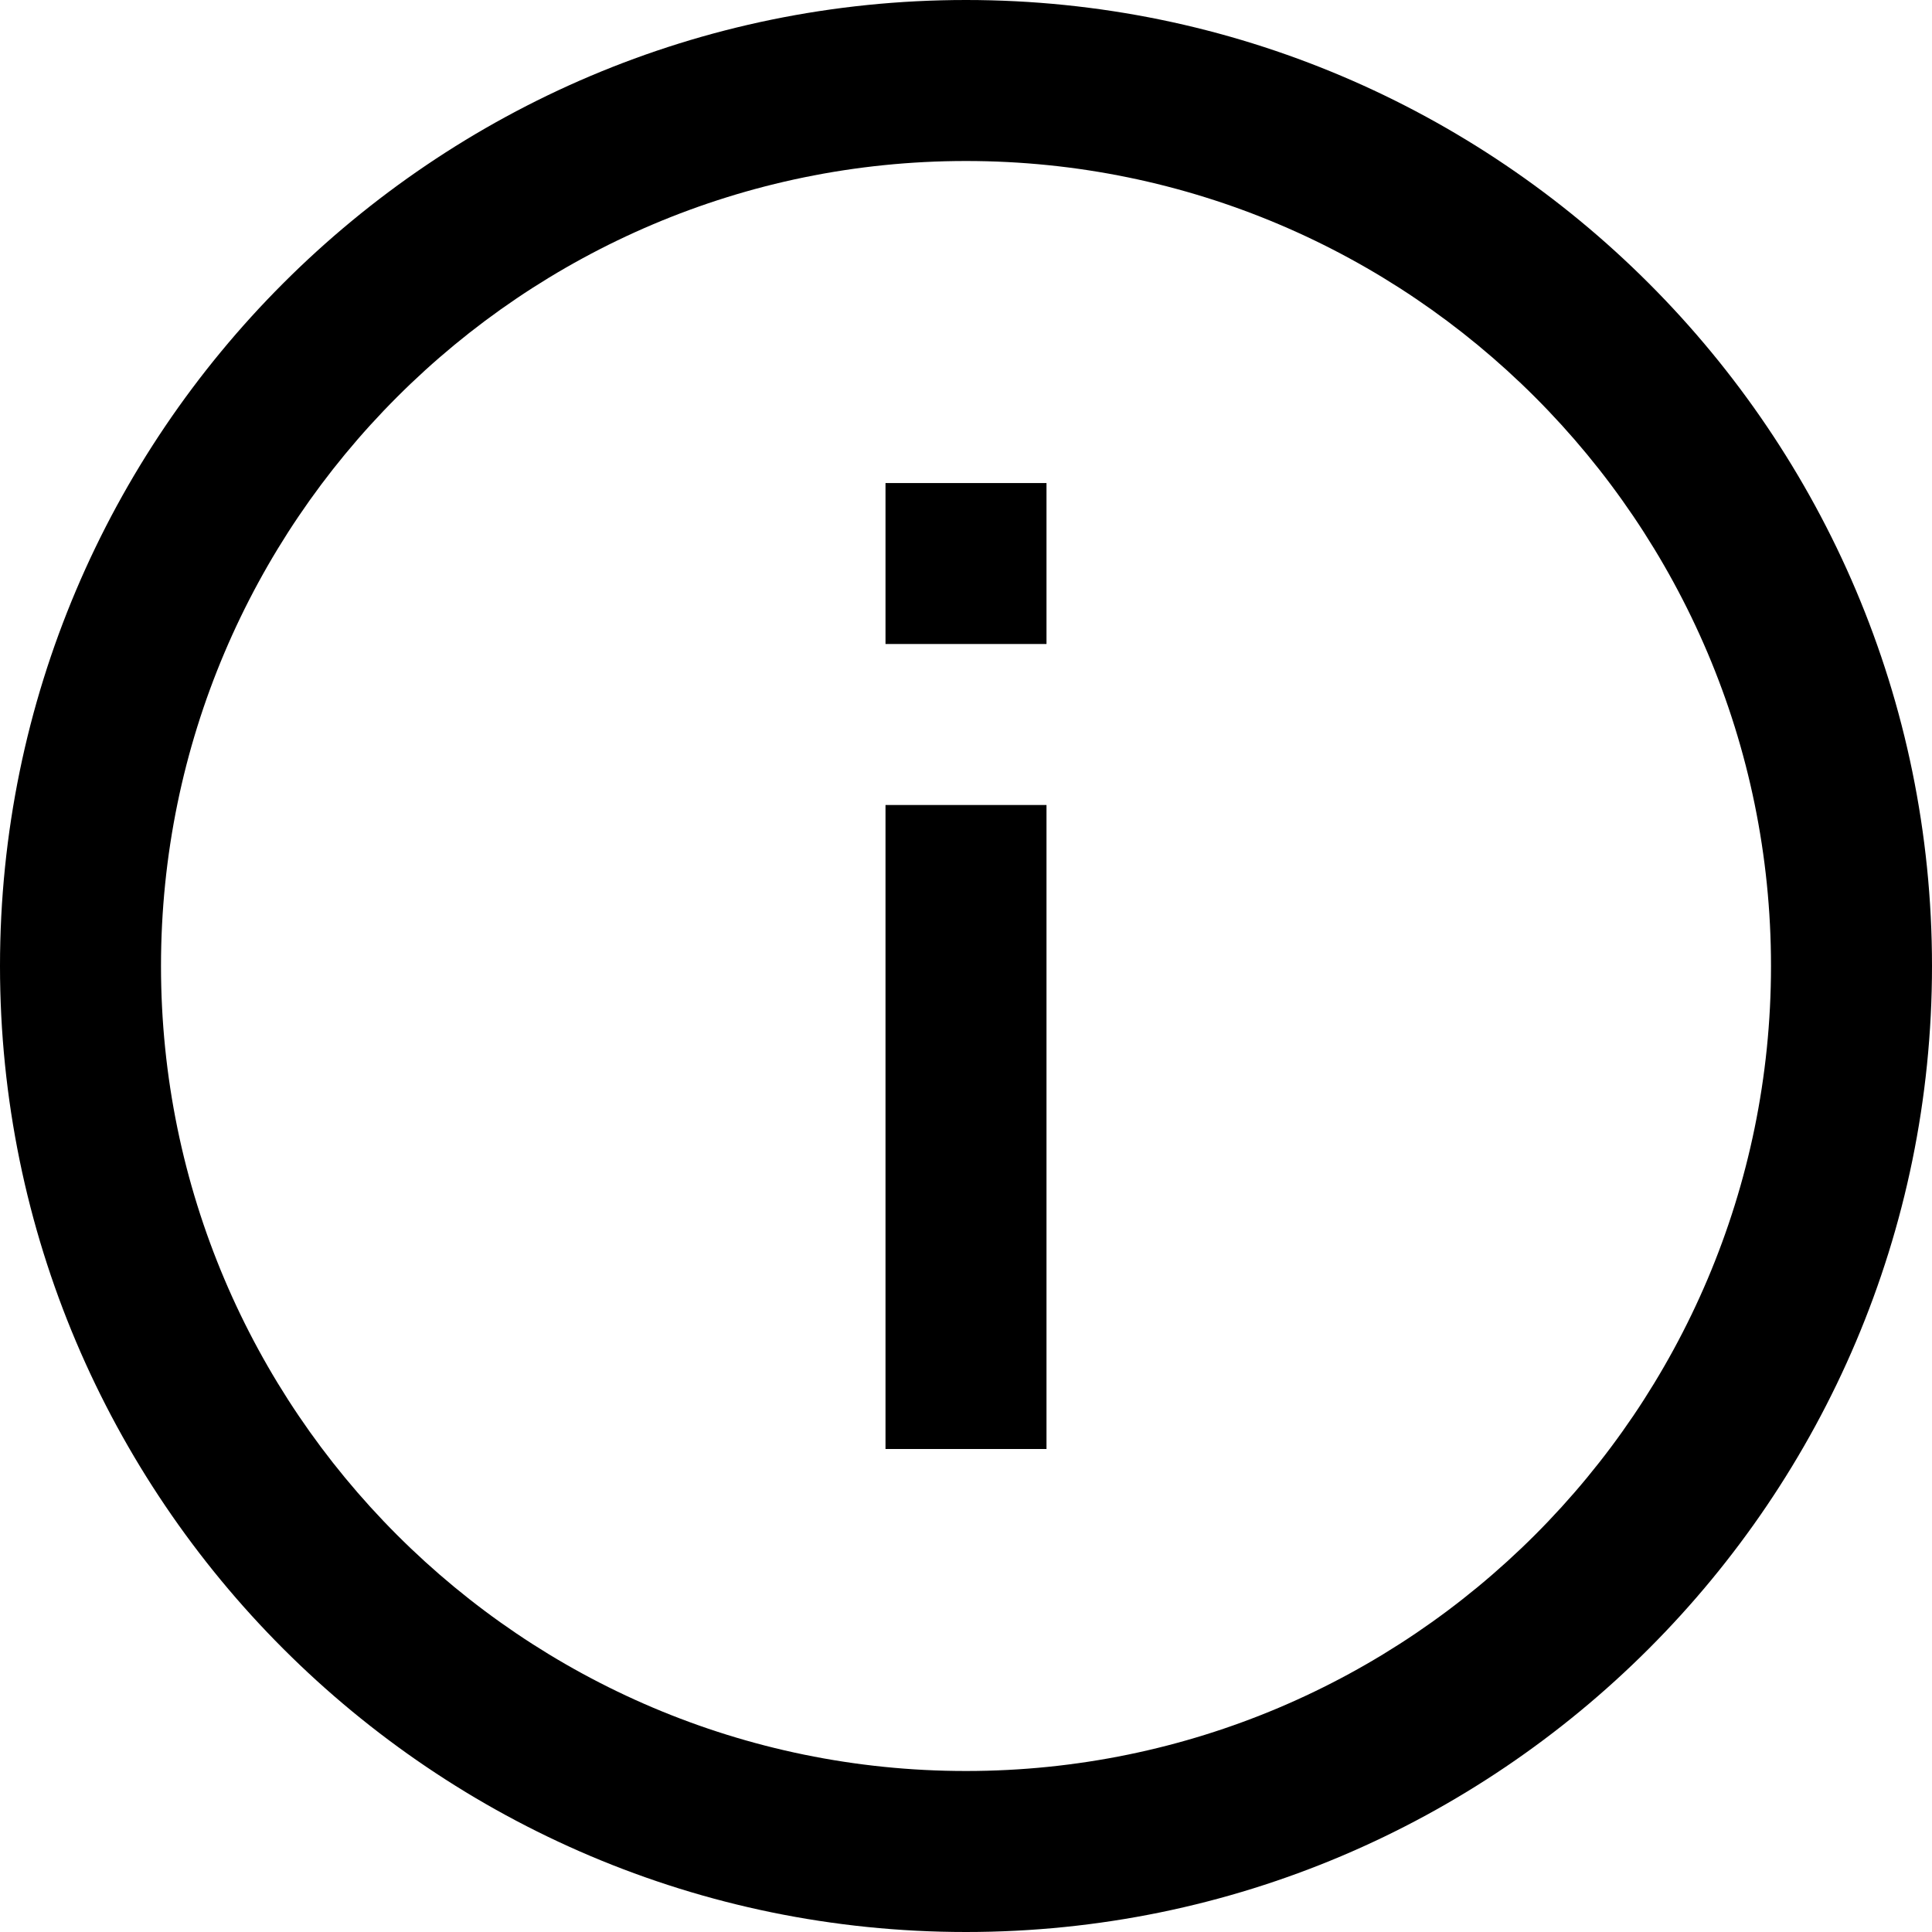
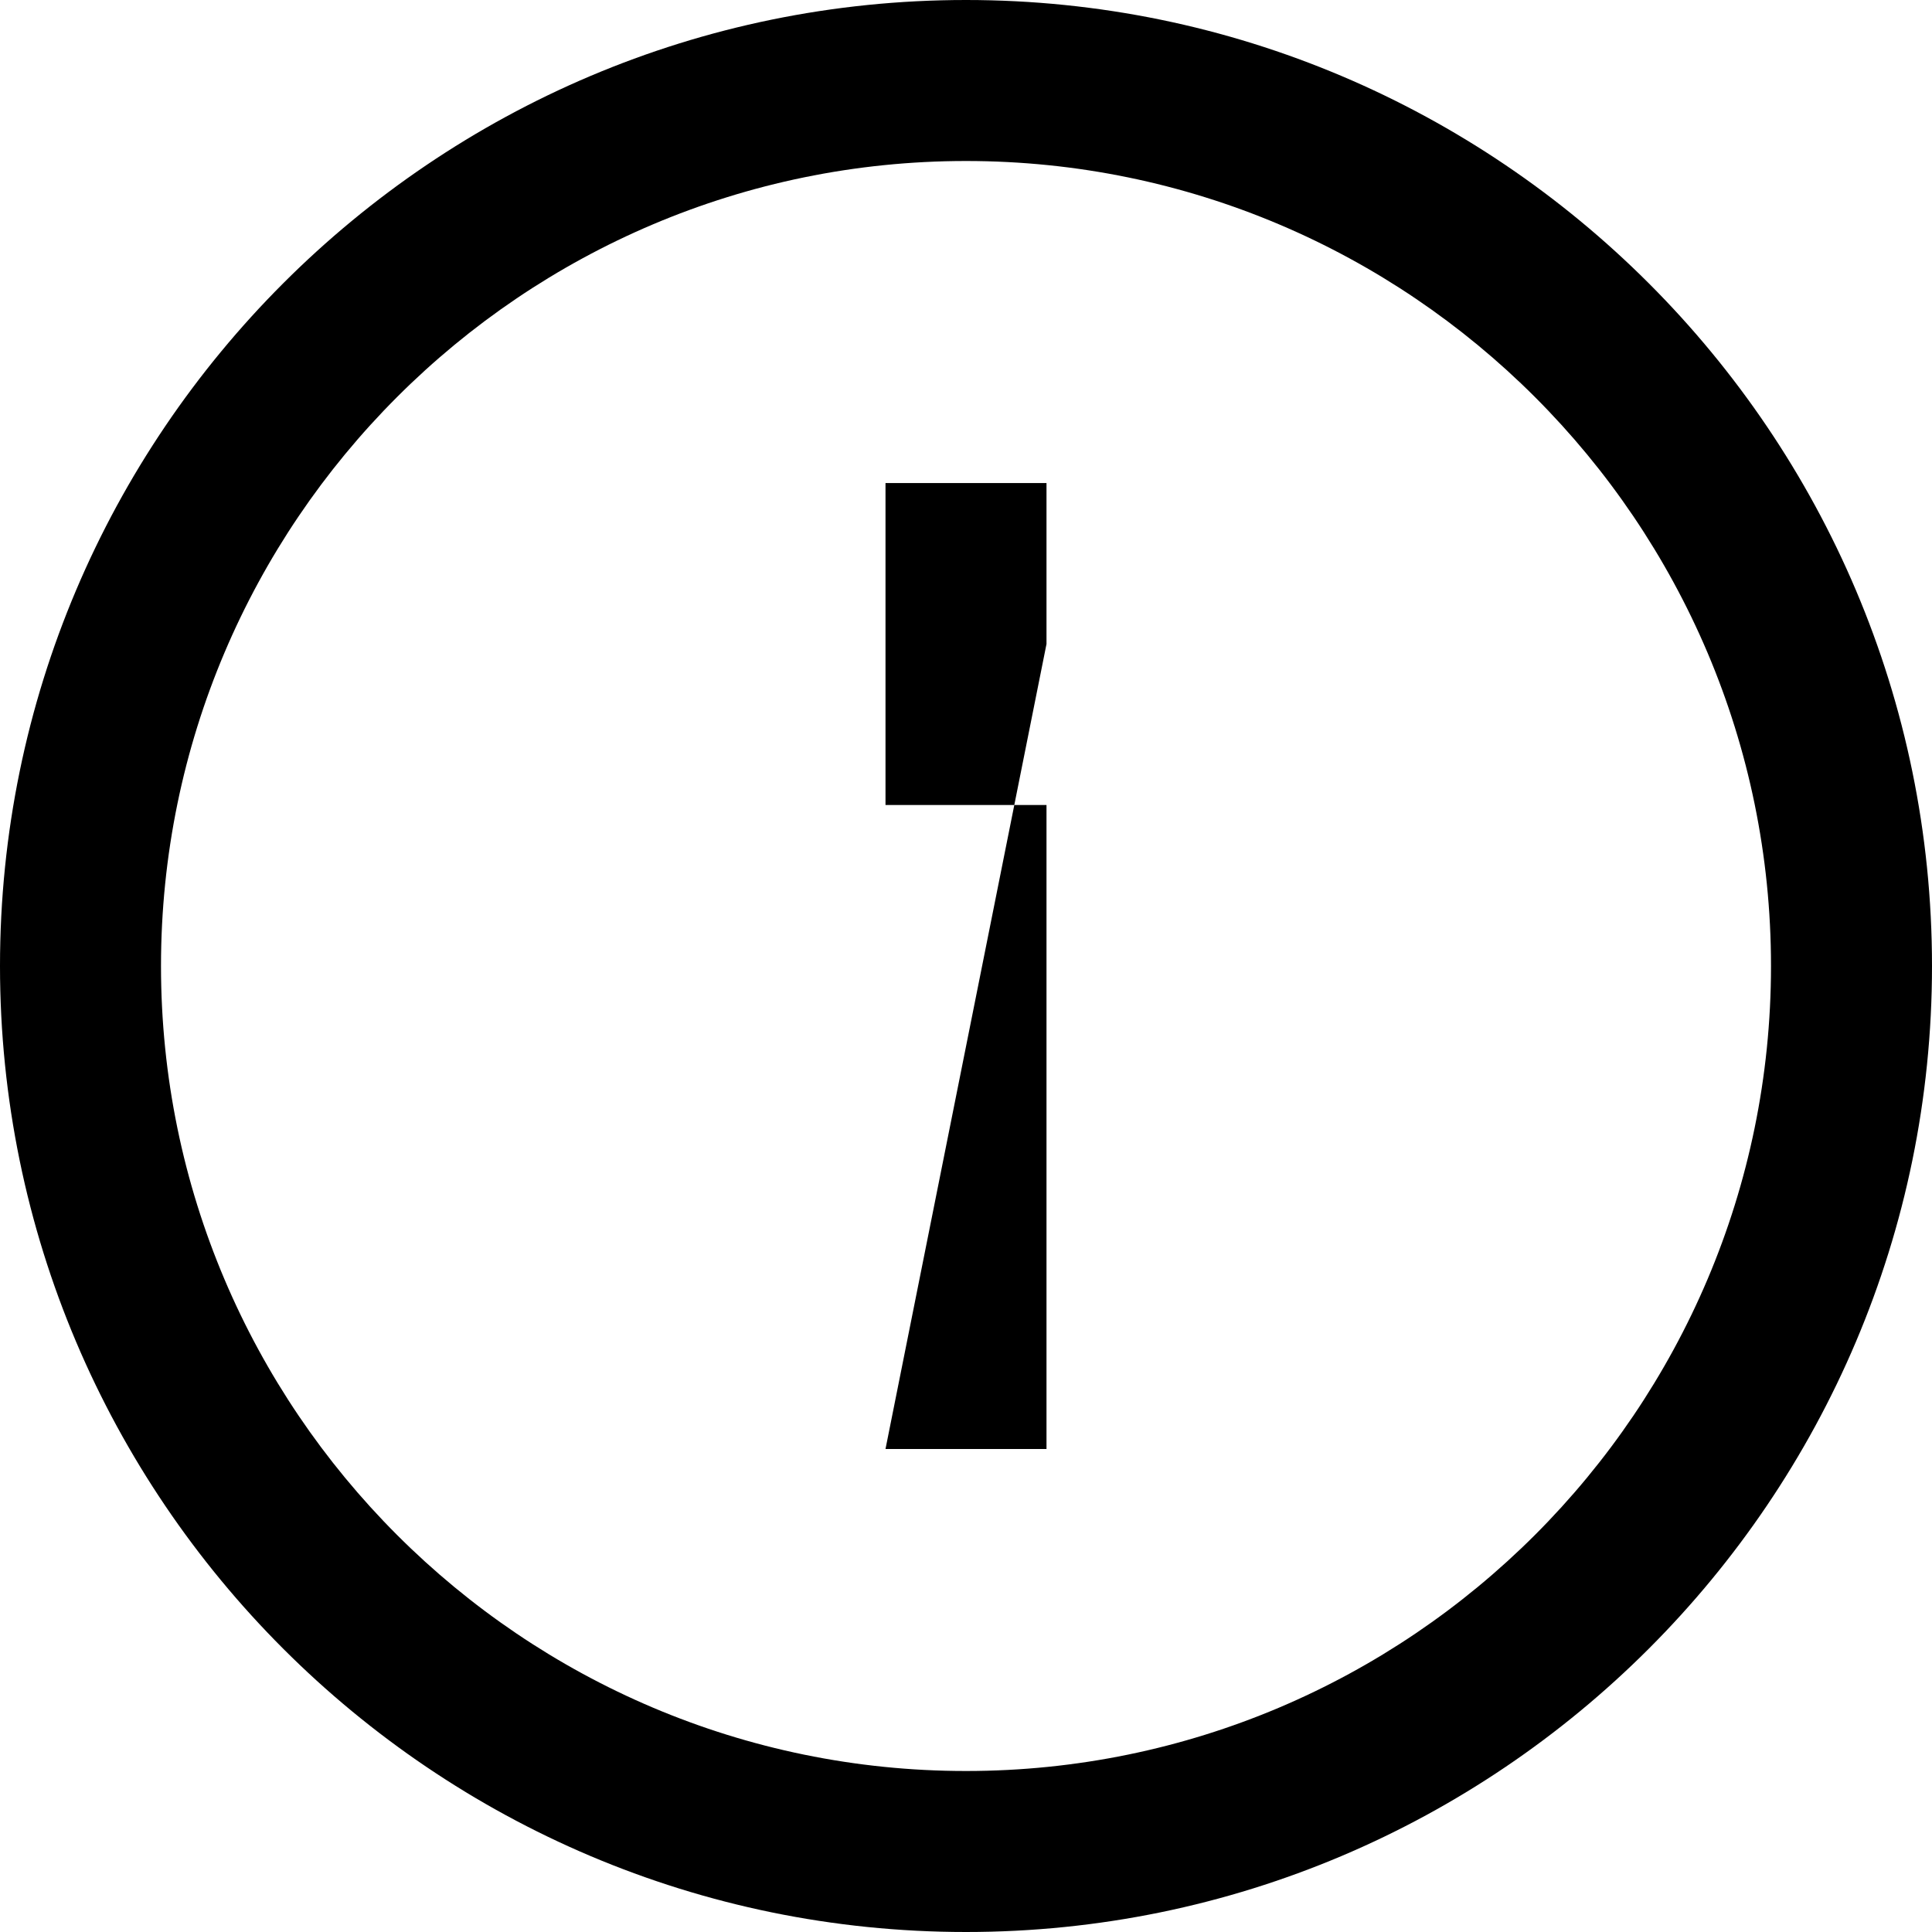
<svg xmlns="http://www.w3.org/2000/svg" width="60px" height="60px" viewBox="0 0 60 60" version="1.1">
  <title>Fill 1</title>
  <desc>Created with sketchtool.</desc>
  <defs />
  <g id="Page-1" stroke="none" stroke-width="1" fill="none" fill-rule="evenodd">
    <g id="Ikoner" transform="translate(-80, -220)" fill="#000000">
-       <path d="M107.5,265 L112.5,265 L112.5,245 L107.5,245 L107.5,265 Z M107.5,240 L112.5,240 L112.5,235.002 L107.5,235.002 L107.5,240 Z M110,220 C93.457,220 80,233.458 80,250 C80,266.543 93.457,280 110,280 C126.543,280 140,266.543 140,250 C140,233.458 126.543,220 110,220 L110,220 Z M110,275 C96.215,275 85,263.785 85,250 C85,236.215 96.215,225 110,225 C123.785,225 135,236.215 135,250 C135,263.785 123.785,275 110,275 L110,275 Z" id="Fill-1" />
+       <path d="M107.5,265 L112.5,265 L112.5,245 L107.5,245 L107.5,265 Z L112.5,240 L112.5,235.002 L107.5,235.002 L107.5,240 Z M110,220 C93.457,220 80,233.458 80,250 C80,266.543 93.457,280 110,280 C126.543,280 140,266.543 140,250 C140,233.458 126.543,220 110,220 L110,220 Z M110,275 C96.215,275 85,263.785 85,250 C85,236.215 96.215,225 110,225 C123.785,225 135,236.215 135,250 C135,263.785 123.785,275 110,275 L110,275 Z" id="Fill-1" />
    </g>
  </g>
</svg>